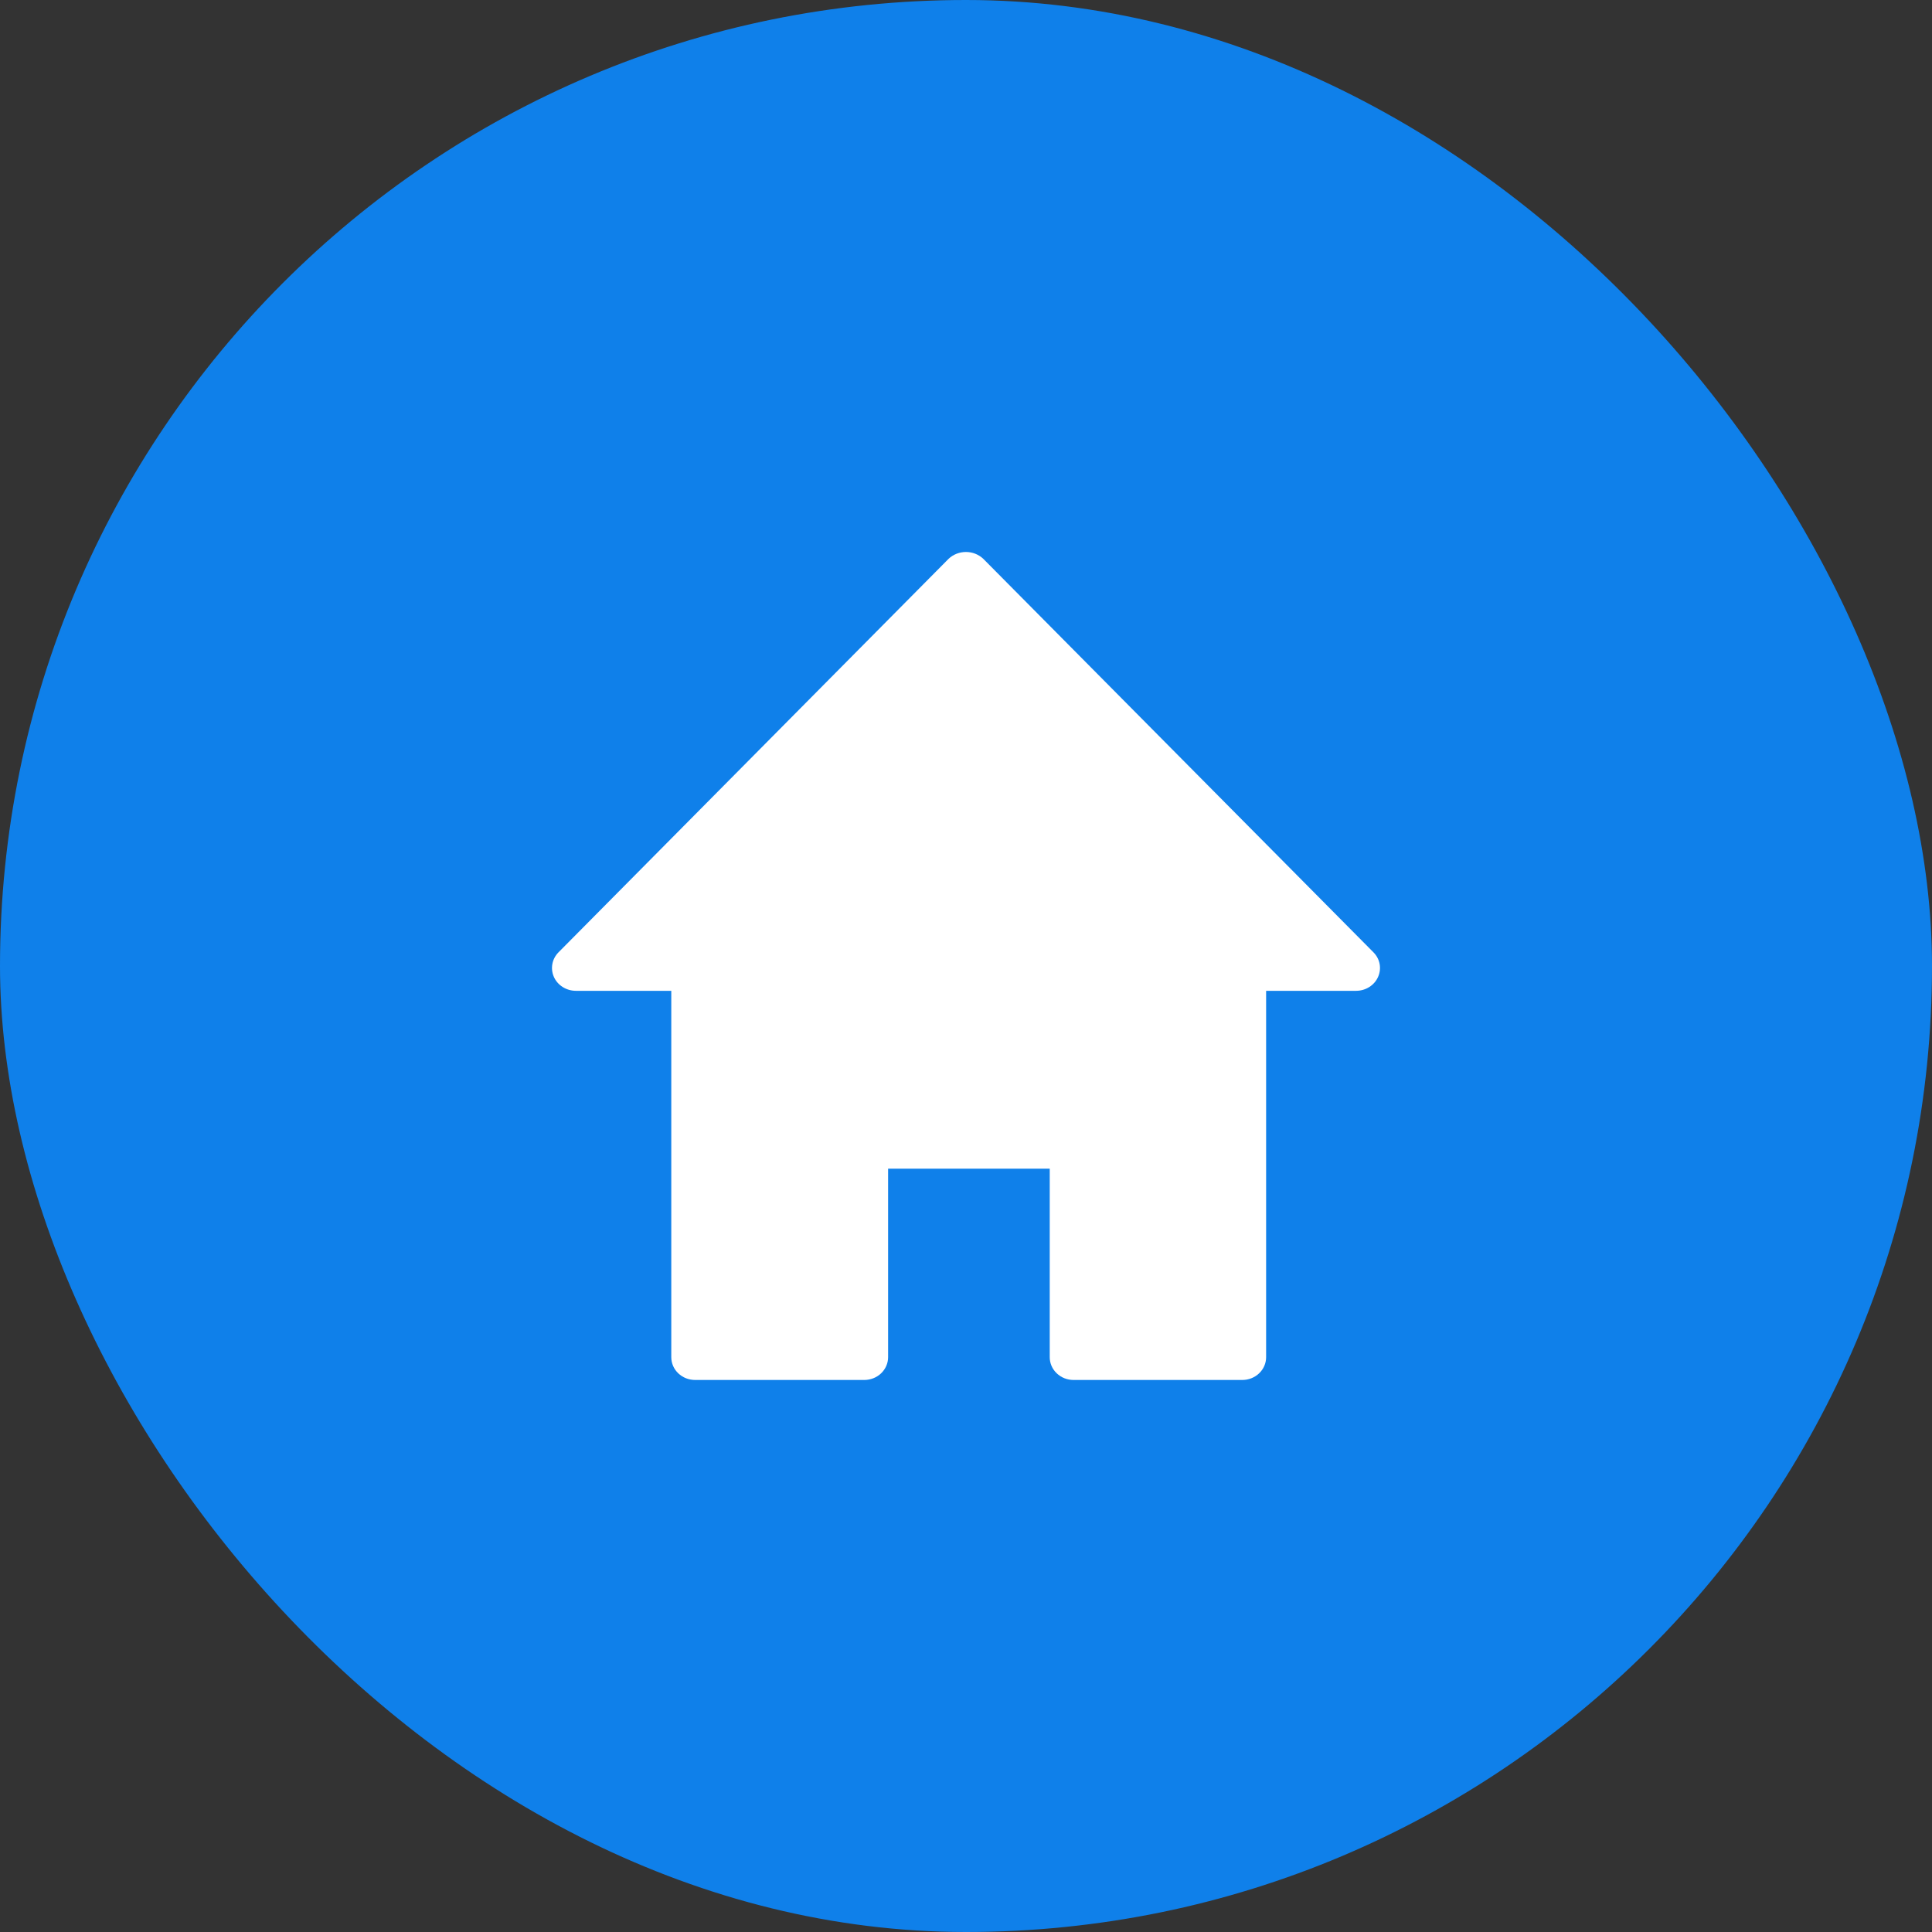
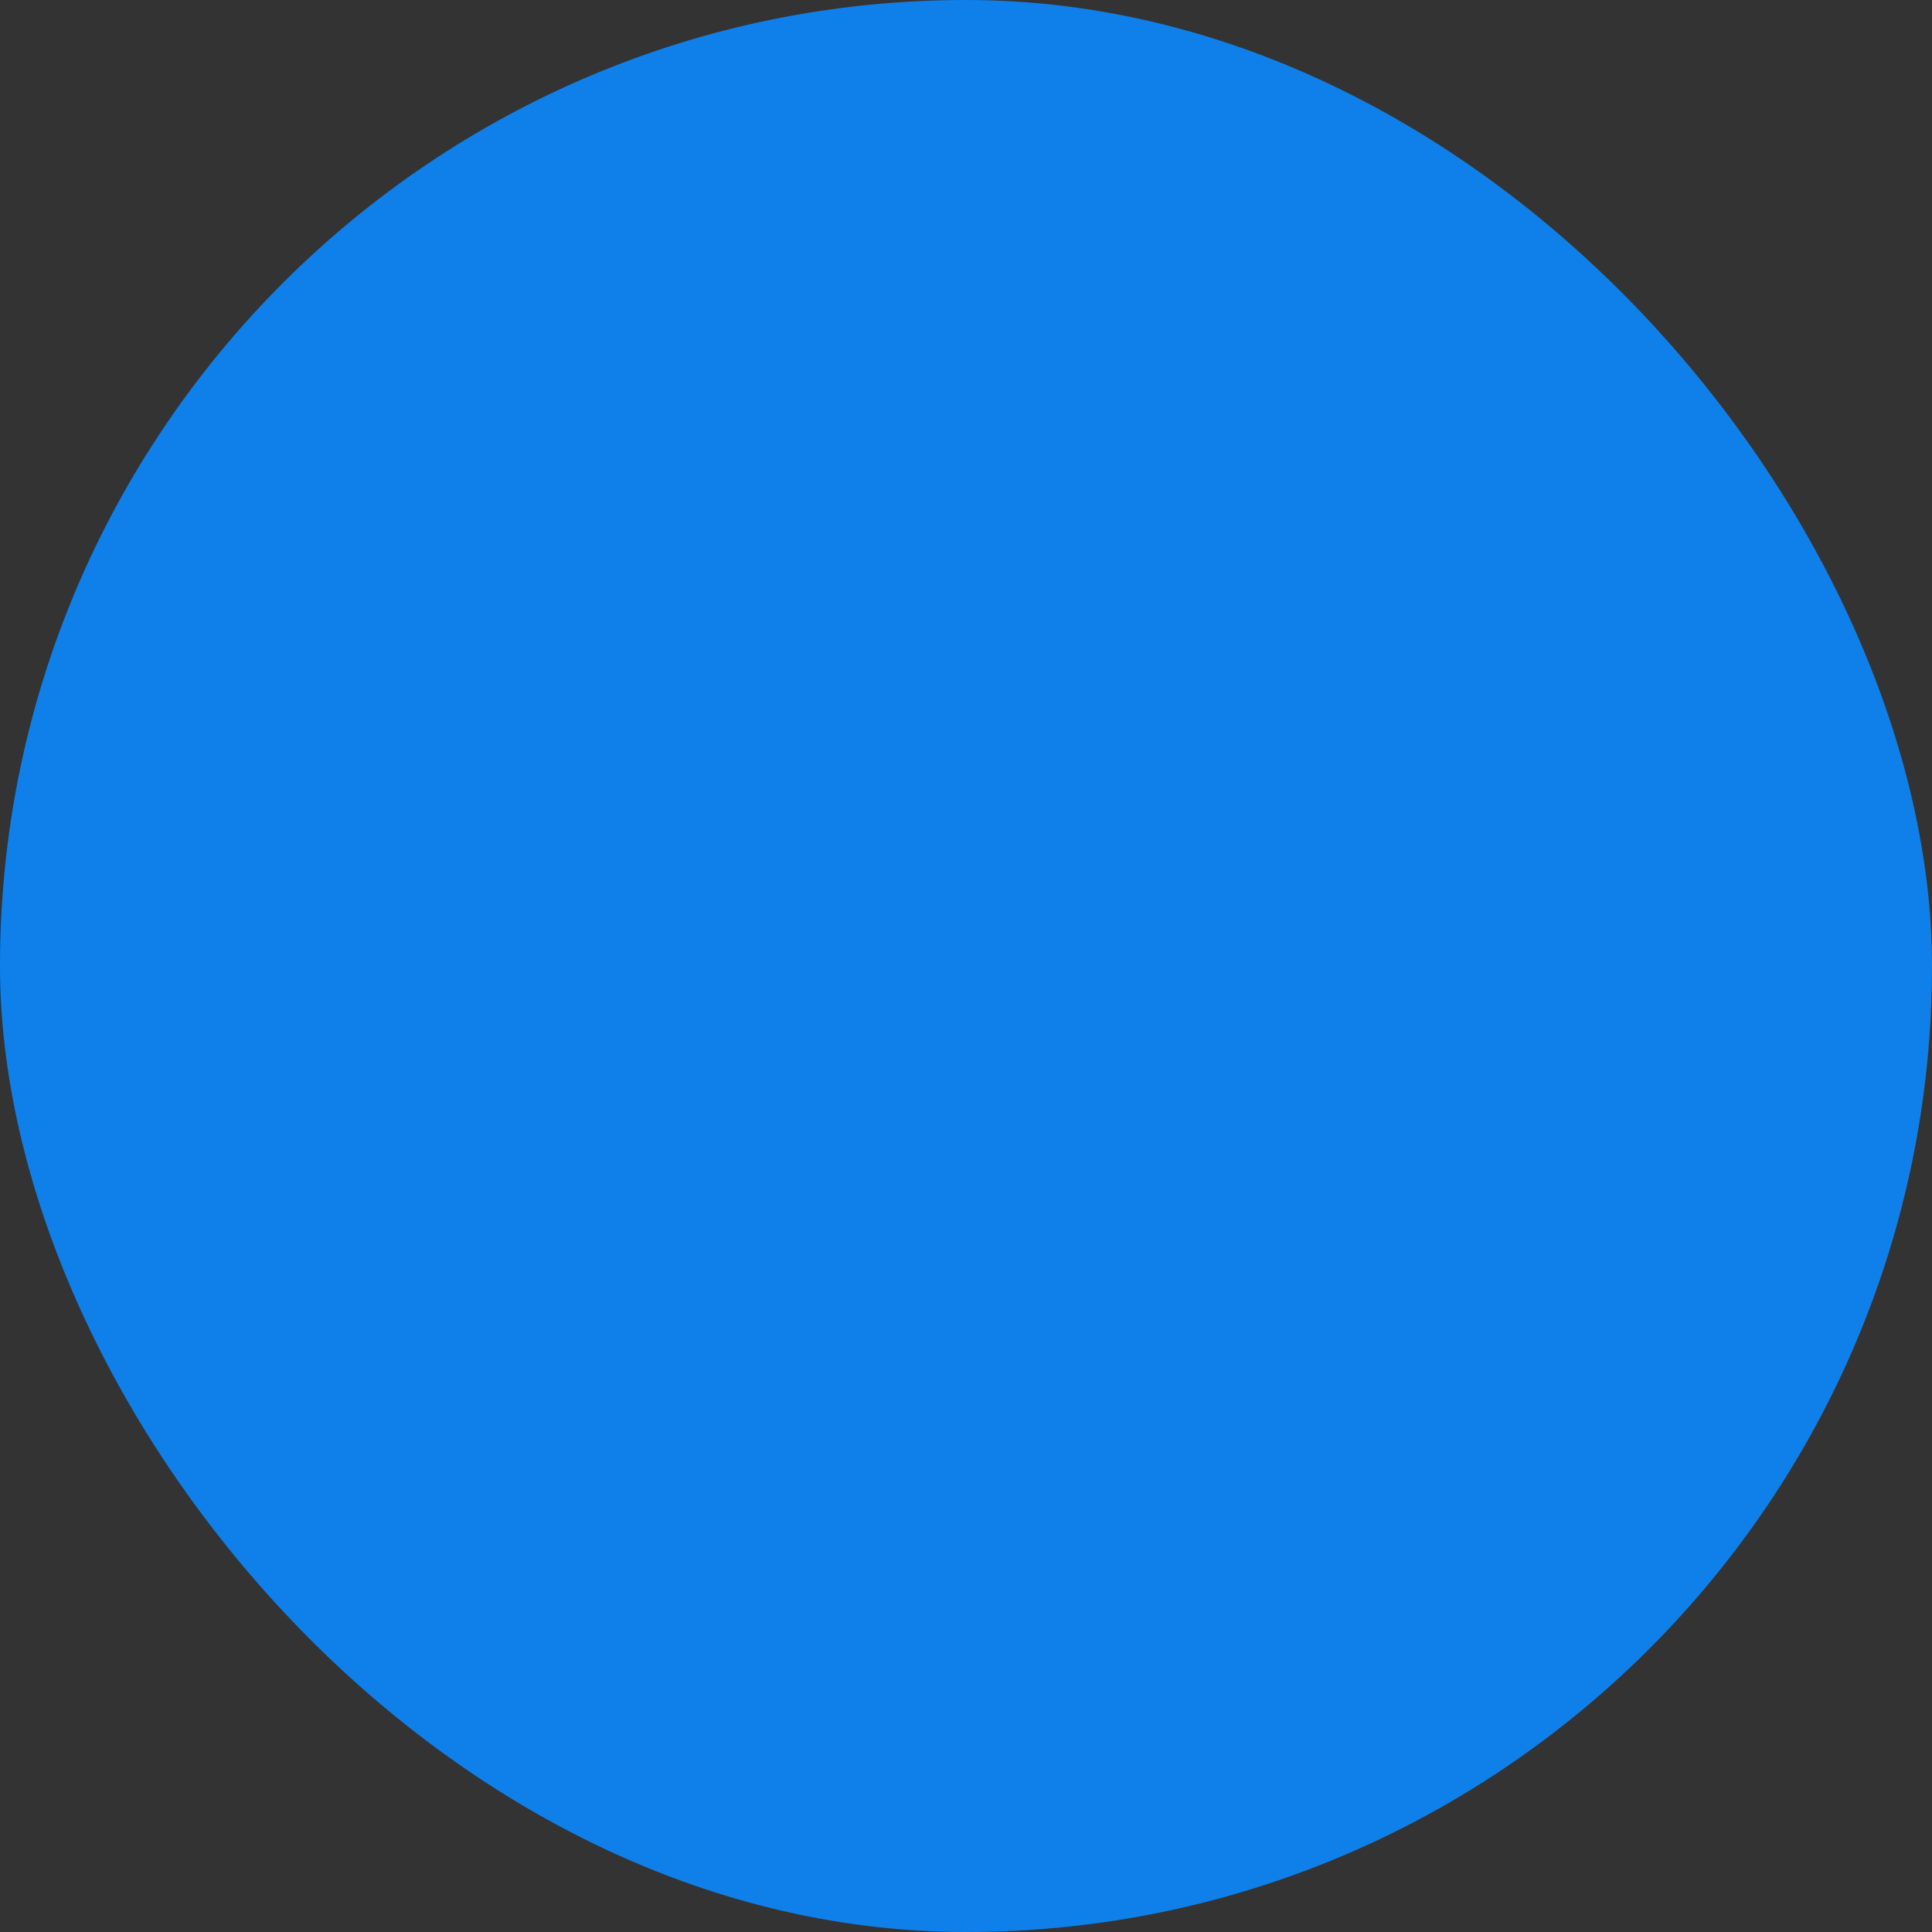
<svg xmlns="http://www.w3.org/2000/svg" width="44" height="44" viewBox="0 0 44 44" fill="none">
  <rect x="0" y="0" width="44" height="44" fill="#333333" stroke="none" />
  <rect width="44" height="44" rx="22" fill="#0F80EA" />
  <g clip-path="url(#clip0_11155_228883)">
-     <path d="M31.279 21.688L22.393 12.726C22.288 12.627 22.147 12.571 21.999 12.571C21.851 12.571 21.709 12.627 21.604 12.726L12.72 21.688C12.571 21.838 12.53 22.059 12.615 22.25C12.701 22.441 12.897 22.564 13.114 22.565H15.288V30.909C15.288 31.047 15.345 31.179 15.447 31.276C15.549 31.374 15.688 31.428 15.832 31.428H19.682C19.826 31.428 19.965 31.374 20.067 31.276C20.168 31.179 20.226 31.047 20.226 30.909V26.616H23.907V30.909C23.907 31.047 23.964 31.179 24.066 31.276C24.168 31.374 24.306 31.428 24.45 31.428H28.292C28.436 31.428 28.574 31.374 28.676 31.276C28.778 31.179 28.835 31.047 28.835 30.909V22.565H30.886C31.103 22.564 31.299 22.441 31.384 22.25C31.47 22.059 31.429 21.838 31.279 21.688Z" fill="white" />
-   </g>
+     </g>
  <defs>
    <clipPath id="clip0_11155_228883">
      <rect width="18.857" height="18.857" fill="white" transform="translate(12.571 12.571)" />
    </clipPath>
  </defs>
</svg>